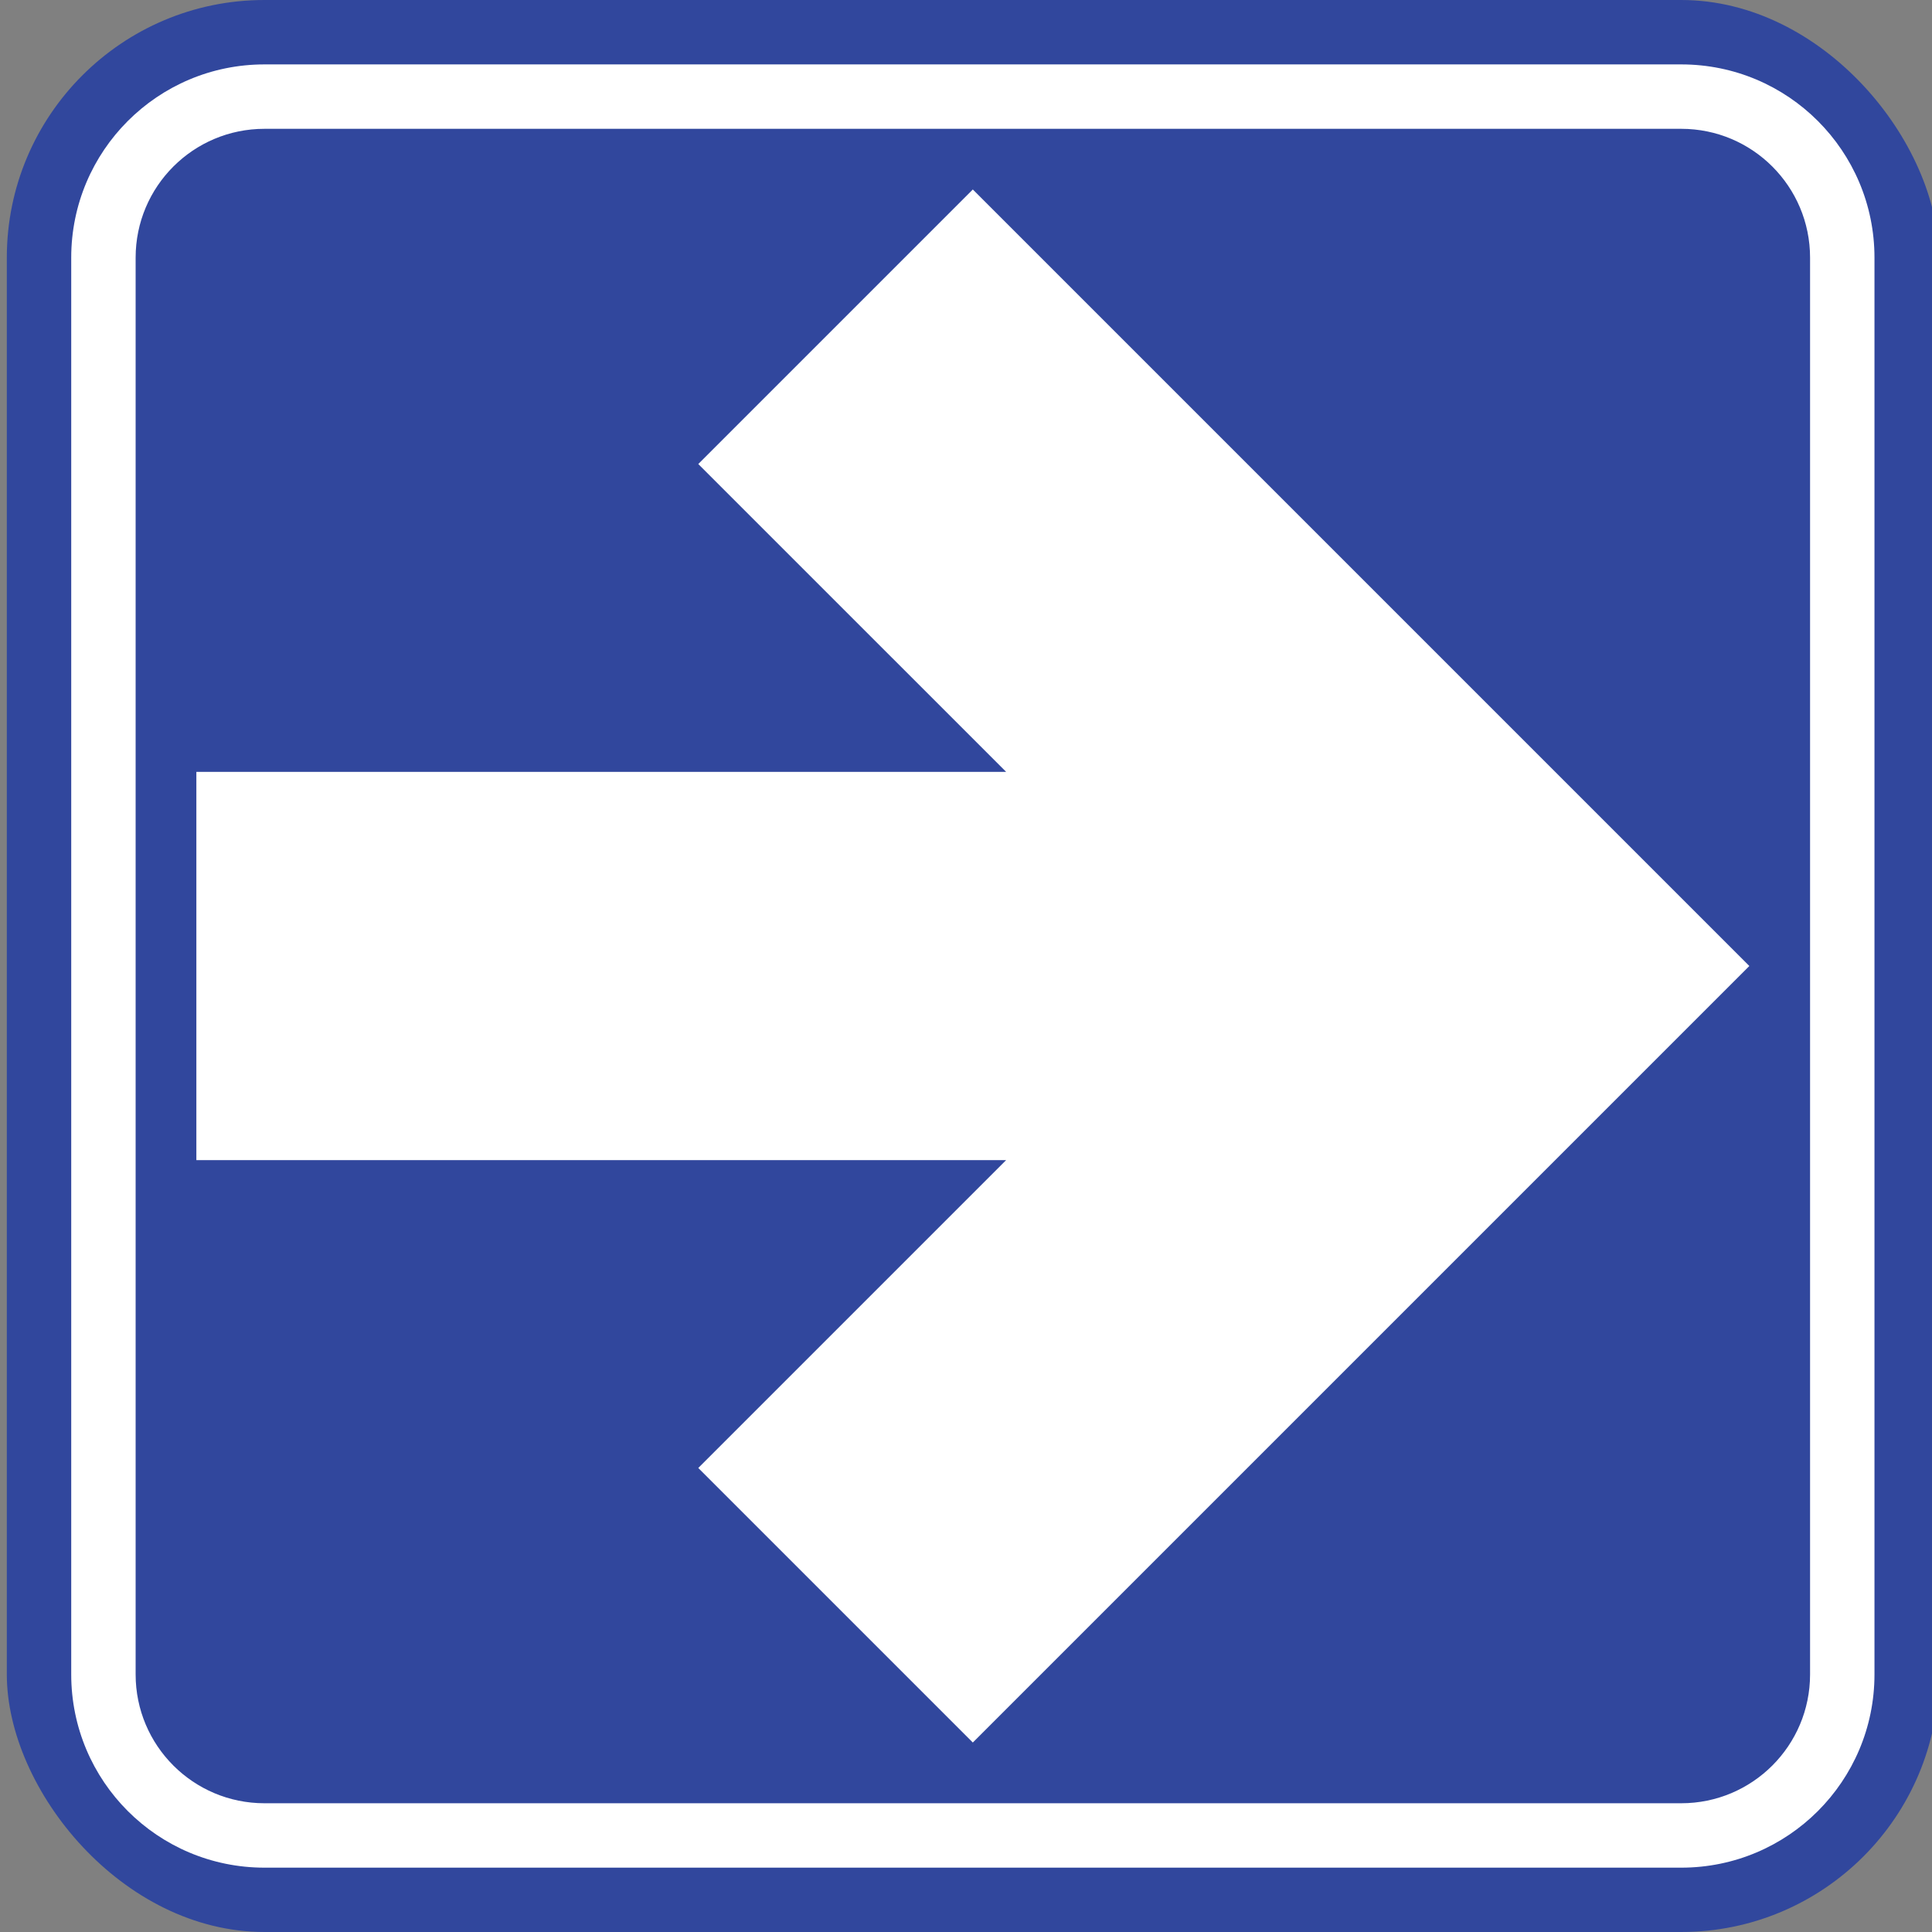
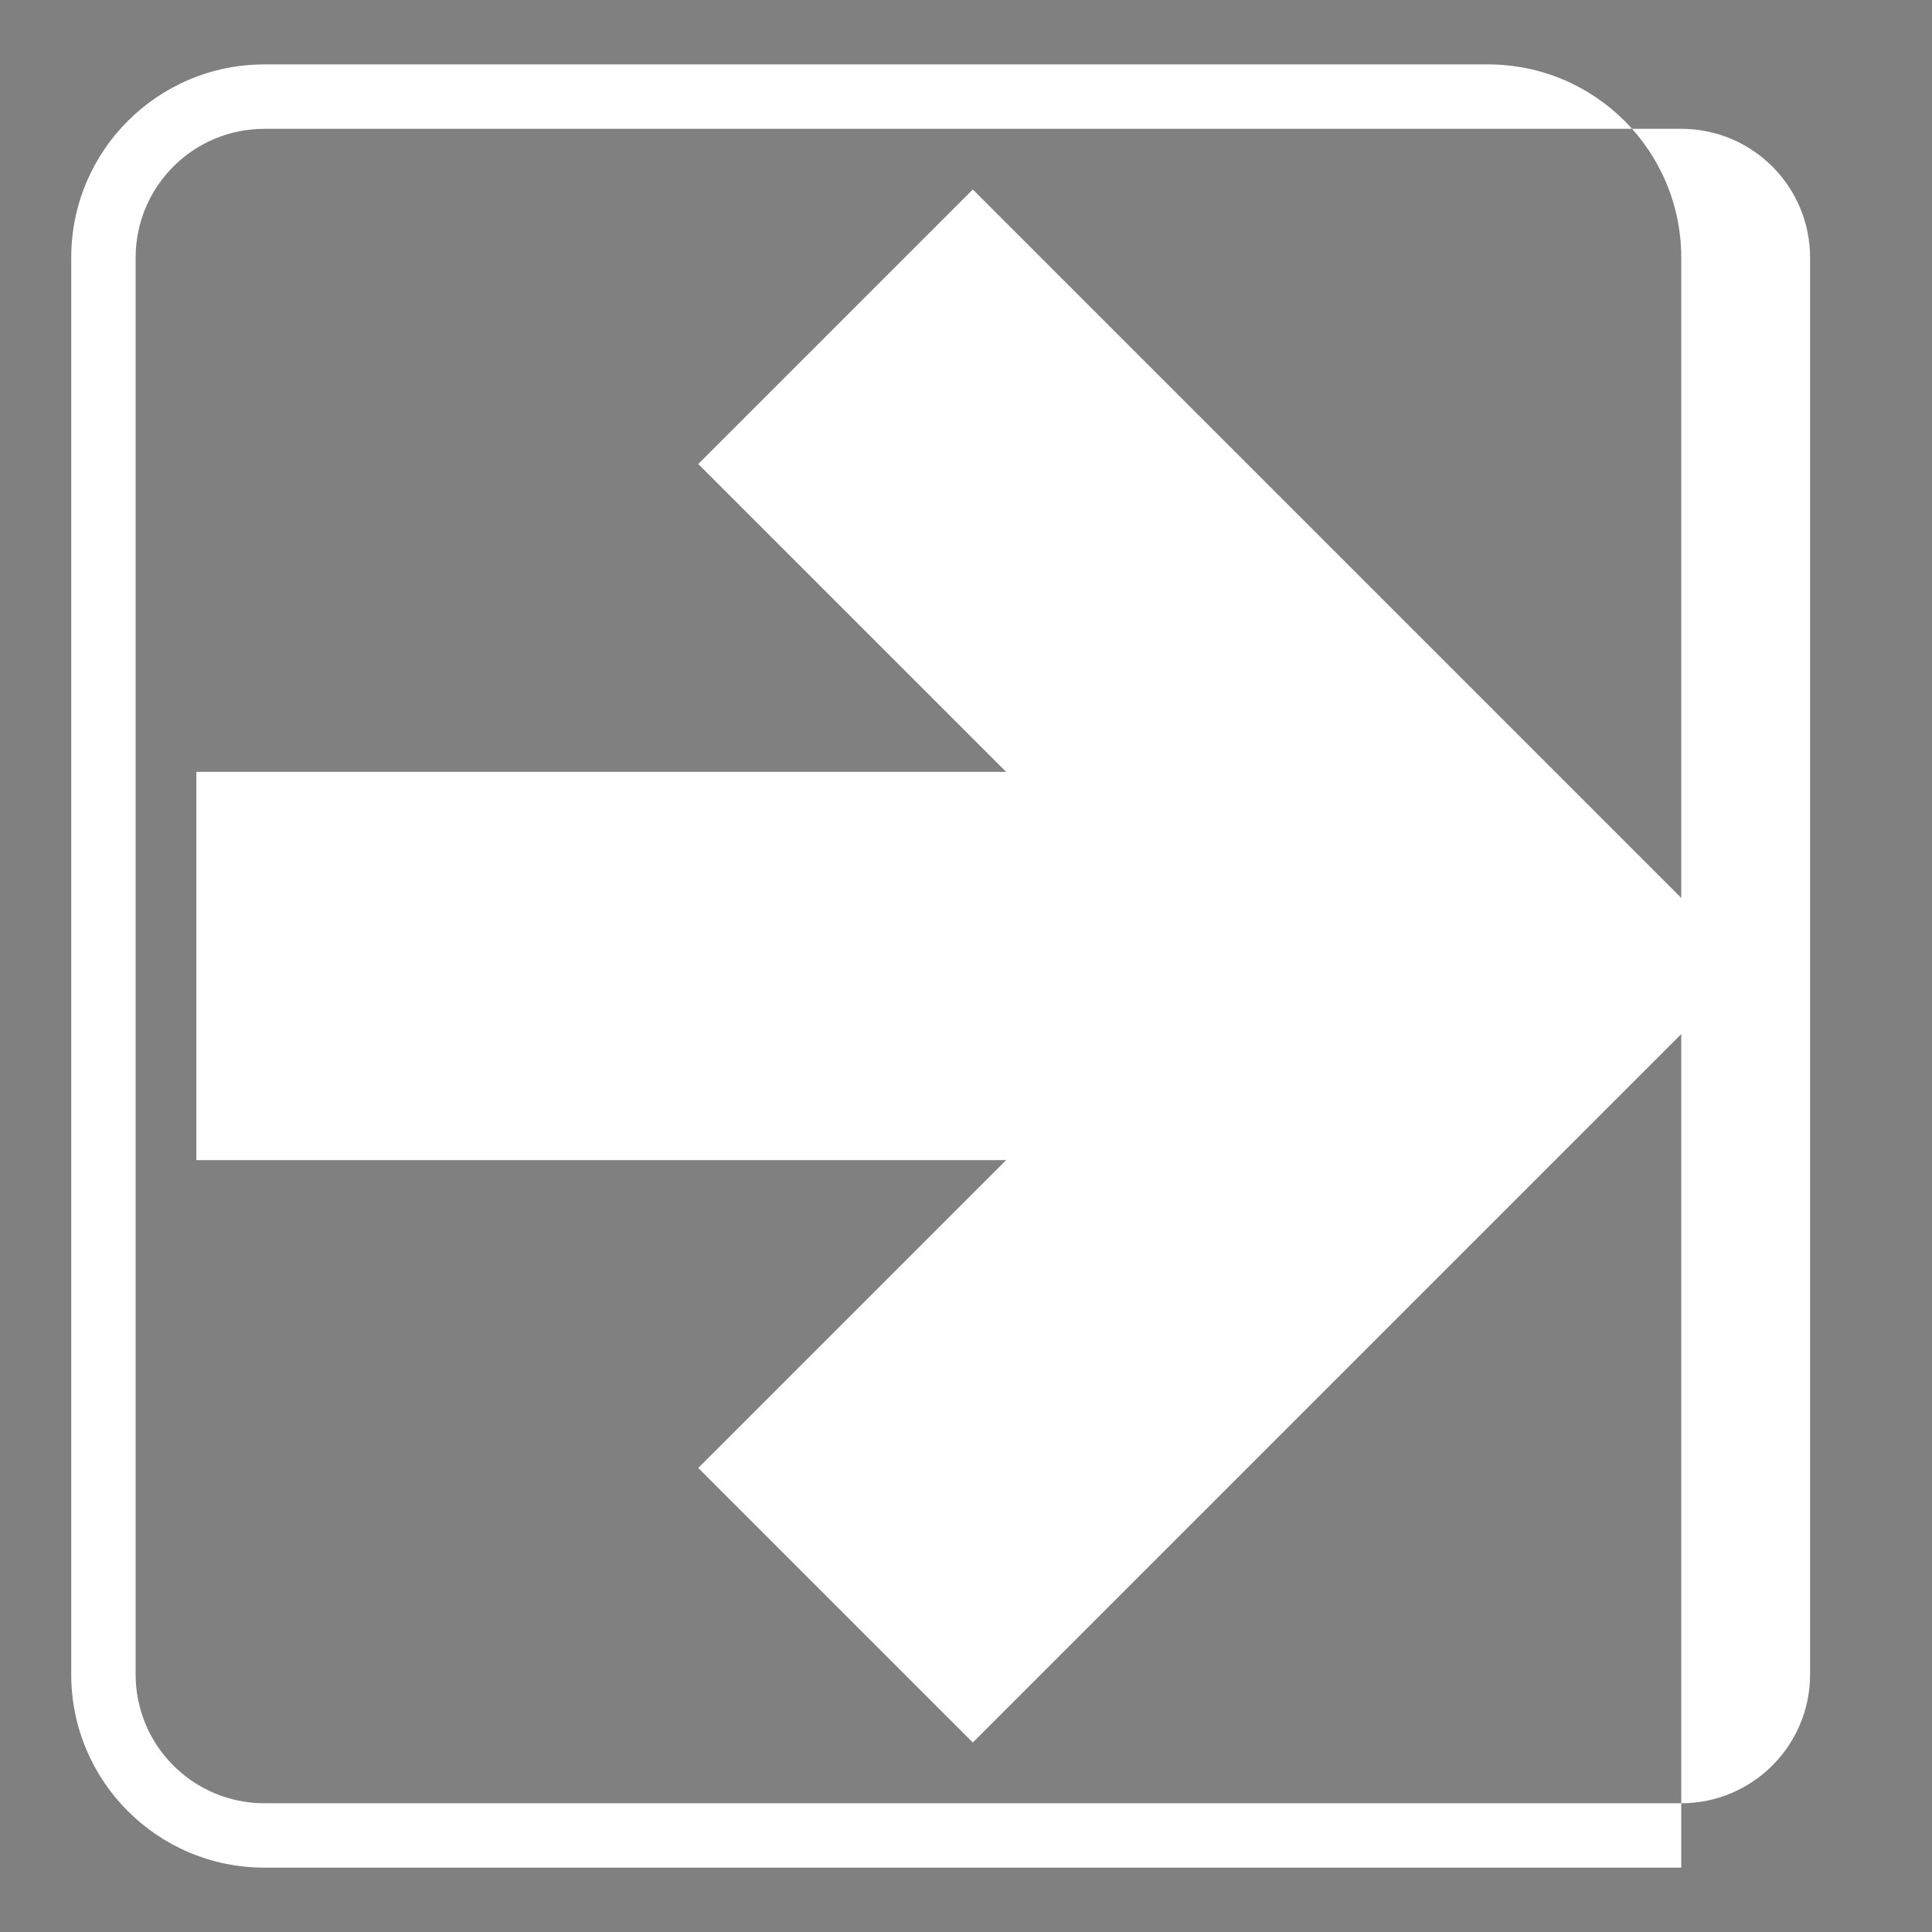
<svg xmlns="http://www.w3.org/2000/svg" id="a" viewBox="0 0 283.46 283.46">
  <rect x="0" y="0" width="283.46" height="283.46" fill="#808080" stroke="none" />
-   <rect x="1" y="0" width="283.46" height="283.46" rx="37.8" ry="37.8" style="fill:#31479d;" />
  <polygon points="142.73 27.8 102.45 68.08 147.62 113.25 28.81 113.25 28.81 170.21 147.62 170.21 102.45 215.38 142.73 255.66 256.66 141.73 142.73 27.8" style="fill:#fff; fill-rule:evenodd;" />
-   <path d="M38.8,264.57h207.87c10.44,0,18.9-8.46,18.9-18.9V37.8c0-10.44-8.46-18.9-18.9-18.9H38.8c-10.44,0-18.9,8.46-18.9,18.9v207.87c0,10.44,8.46,18.9,18.9,18.9M38.8,274.02h207.87c15.66,0,28.35-12.69,28.35-28.35V37.8c0-15.66-12.69-28.35-28.35-28.35H38.8c-15.66,0-28.35,12.69-28.35,28.35v207.87c0,15.66,12.69,28.35,28.35,28.35Z" style="fill:#fff; fill-rule:evenodd;" />
+   <path d="M38.8,264.57h207.87c10.44,0,18.9-8.46,18.9-18.9V37.8c0-10.44-8.46-18.9-18.9-18.9H38.8c-10.44,0-18.9,8.46-18.9,18.9v207.87c0,10.44,8.46,18.9,18.9,18.9M38.8,274.02h207.87V37.8c0-15.66-12.69-28.35-28.35-28.35H38.8c-15.66,0-28.35,12.69-28.35,28.35v207.87c0,15.66,12.69,28.35,28.35,28.35Z" style="fill:#fff; fill-rule:evenodd;" />
</svg>